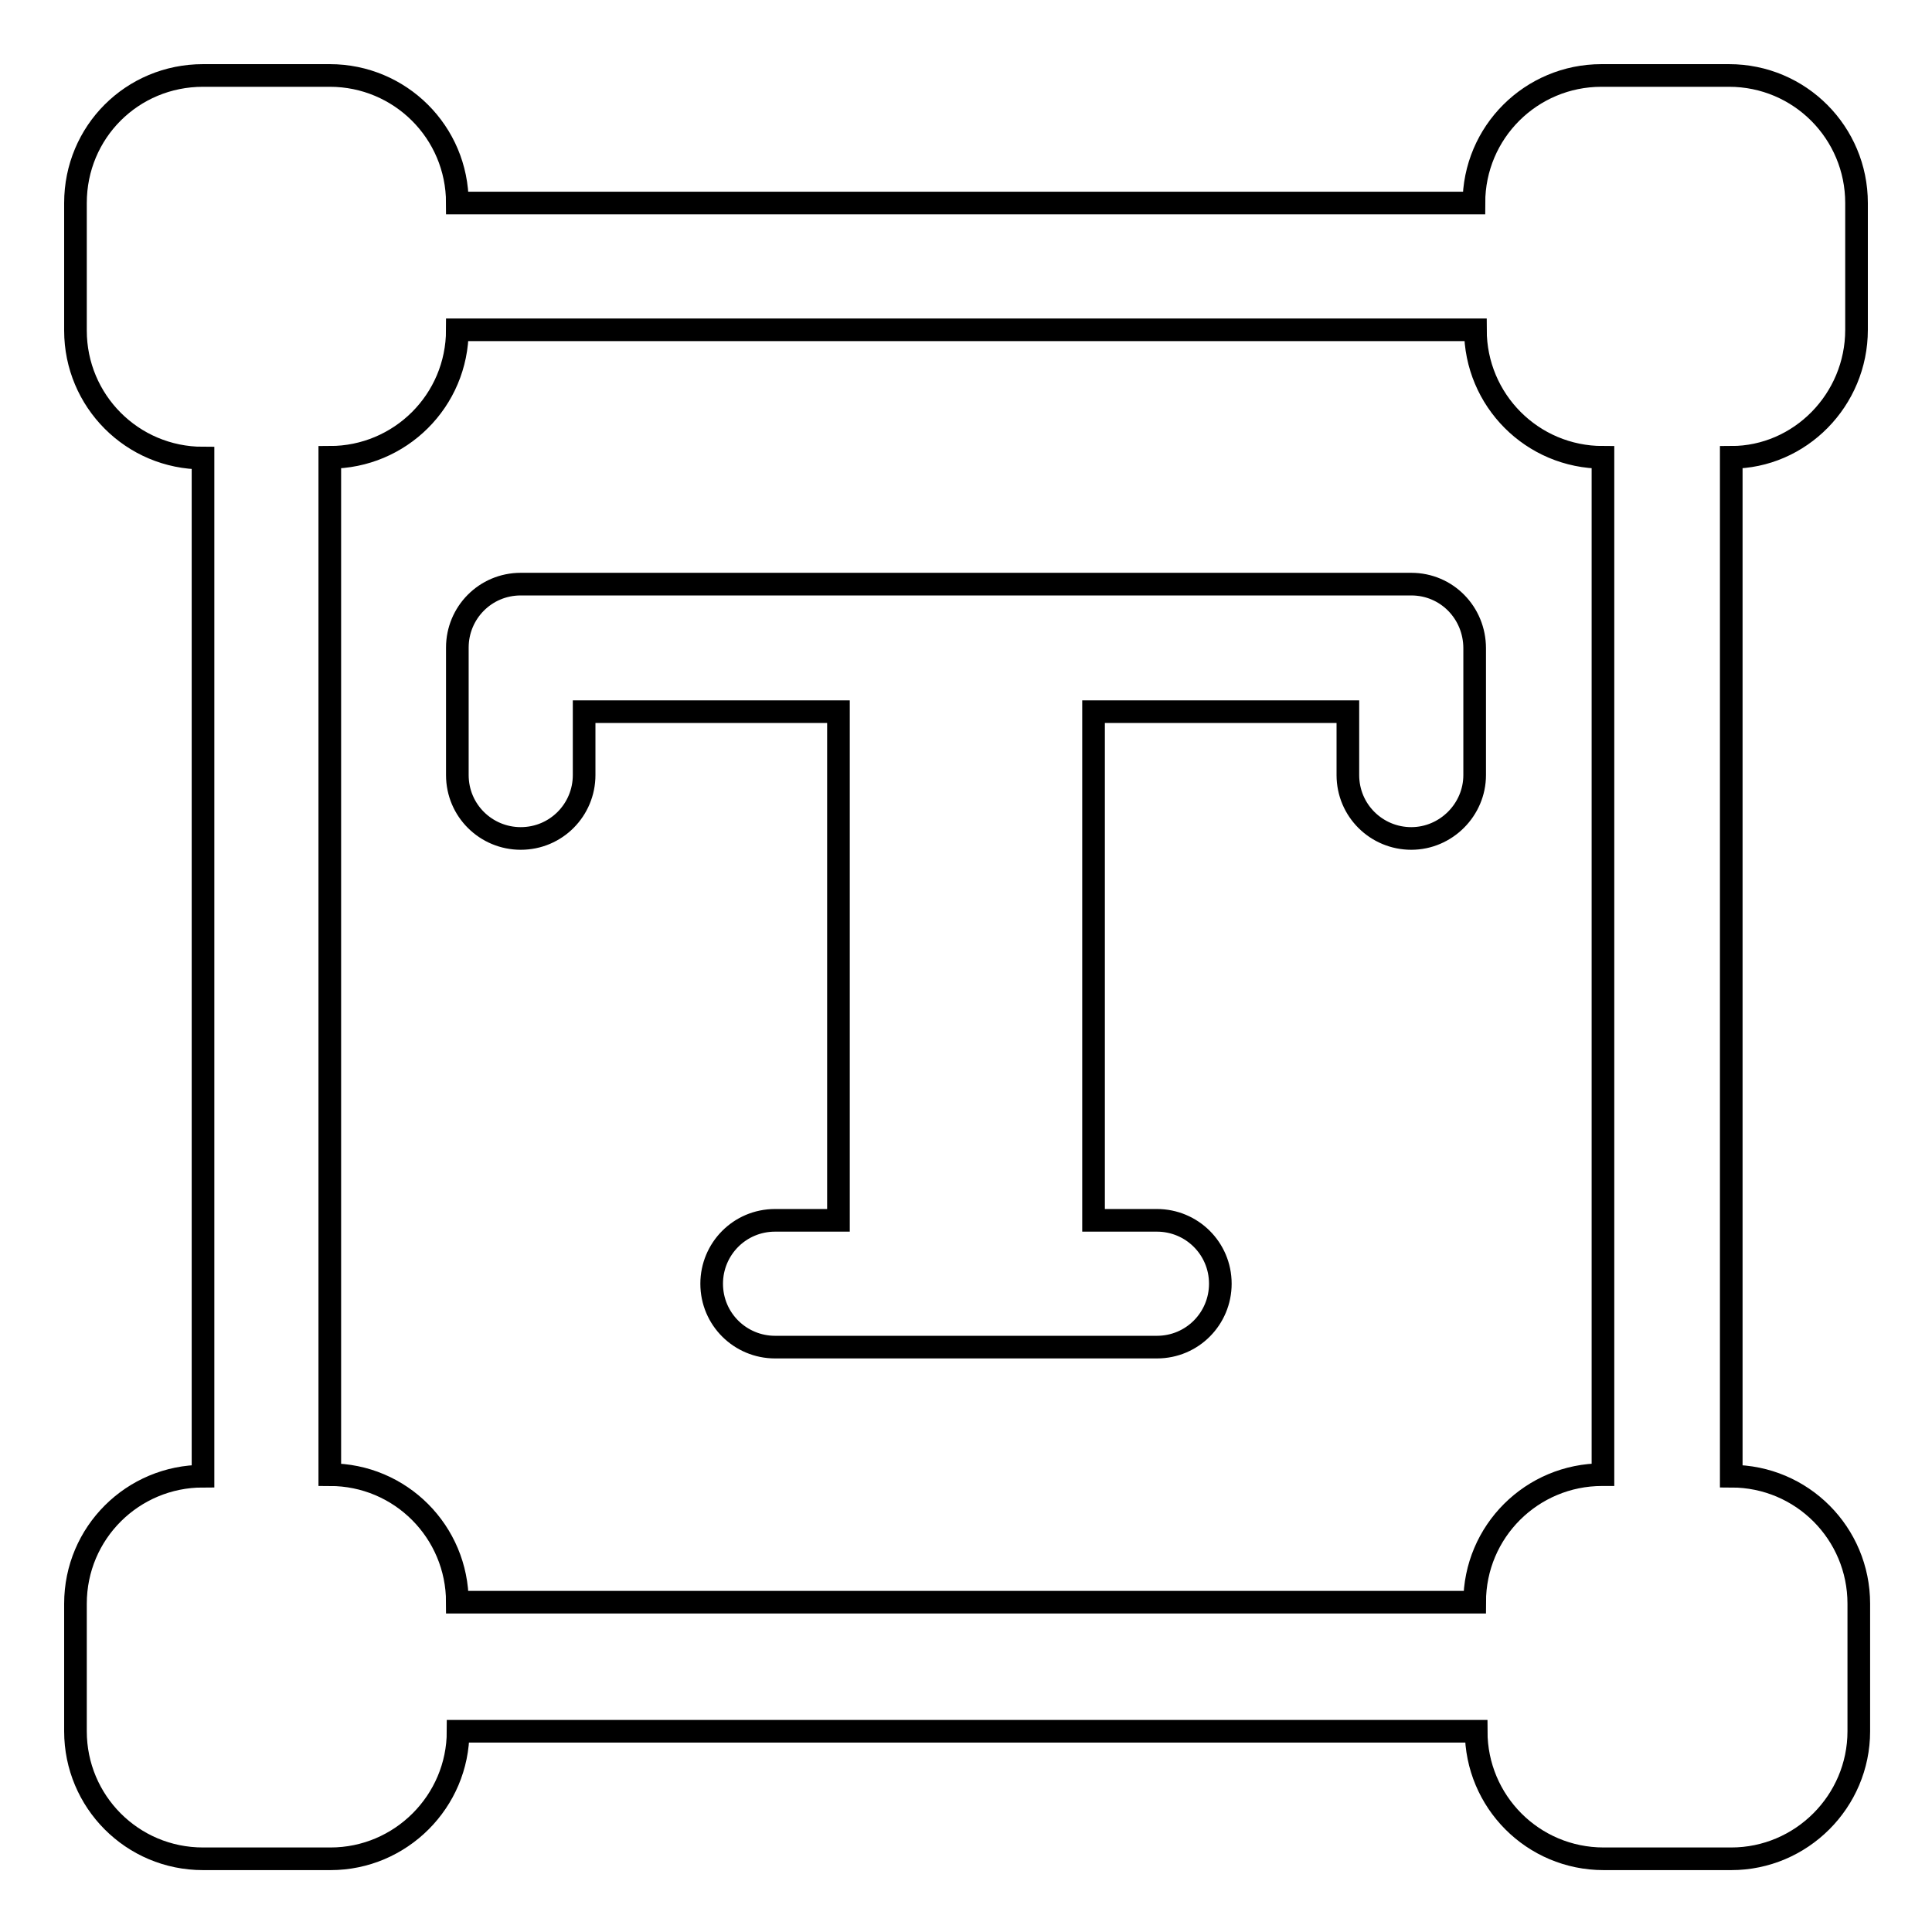
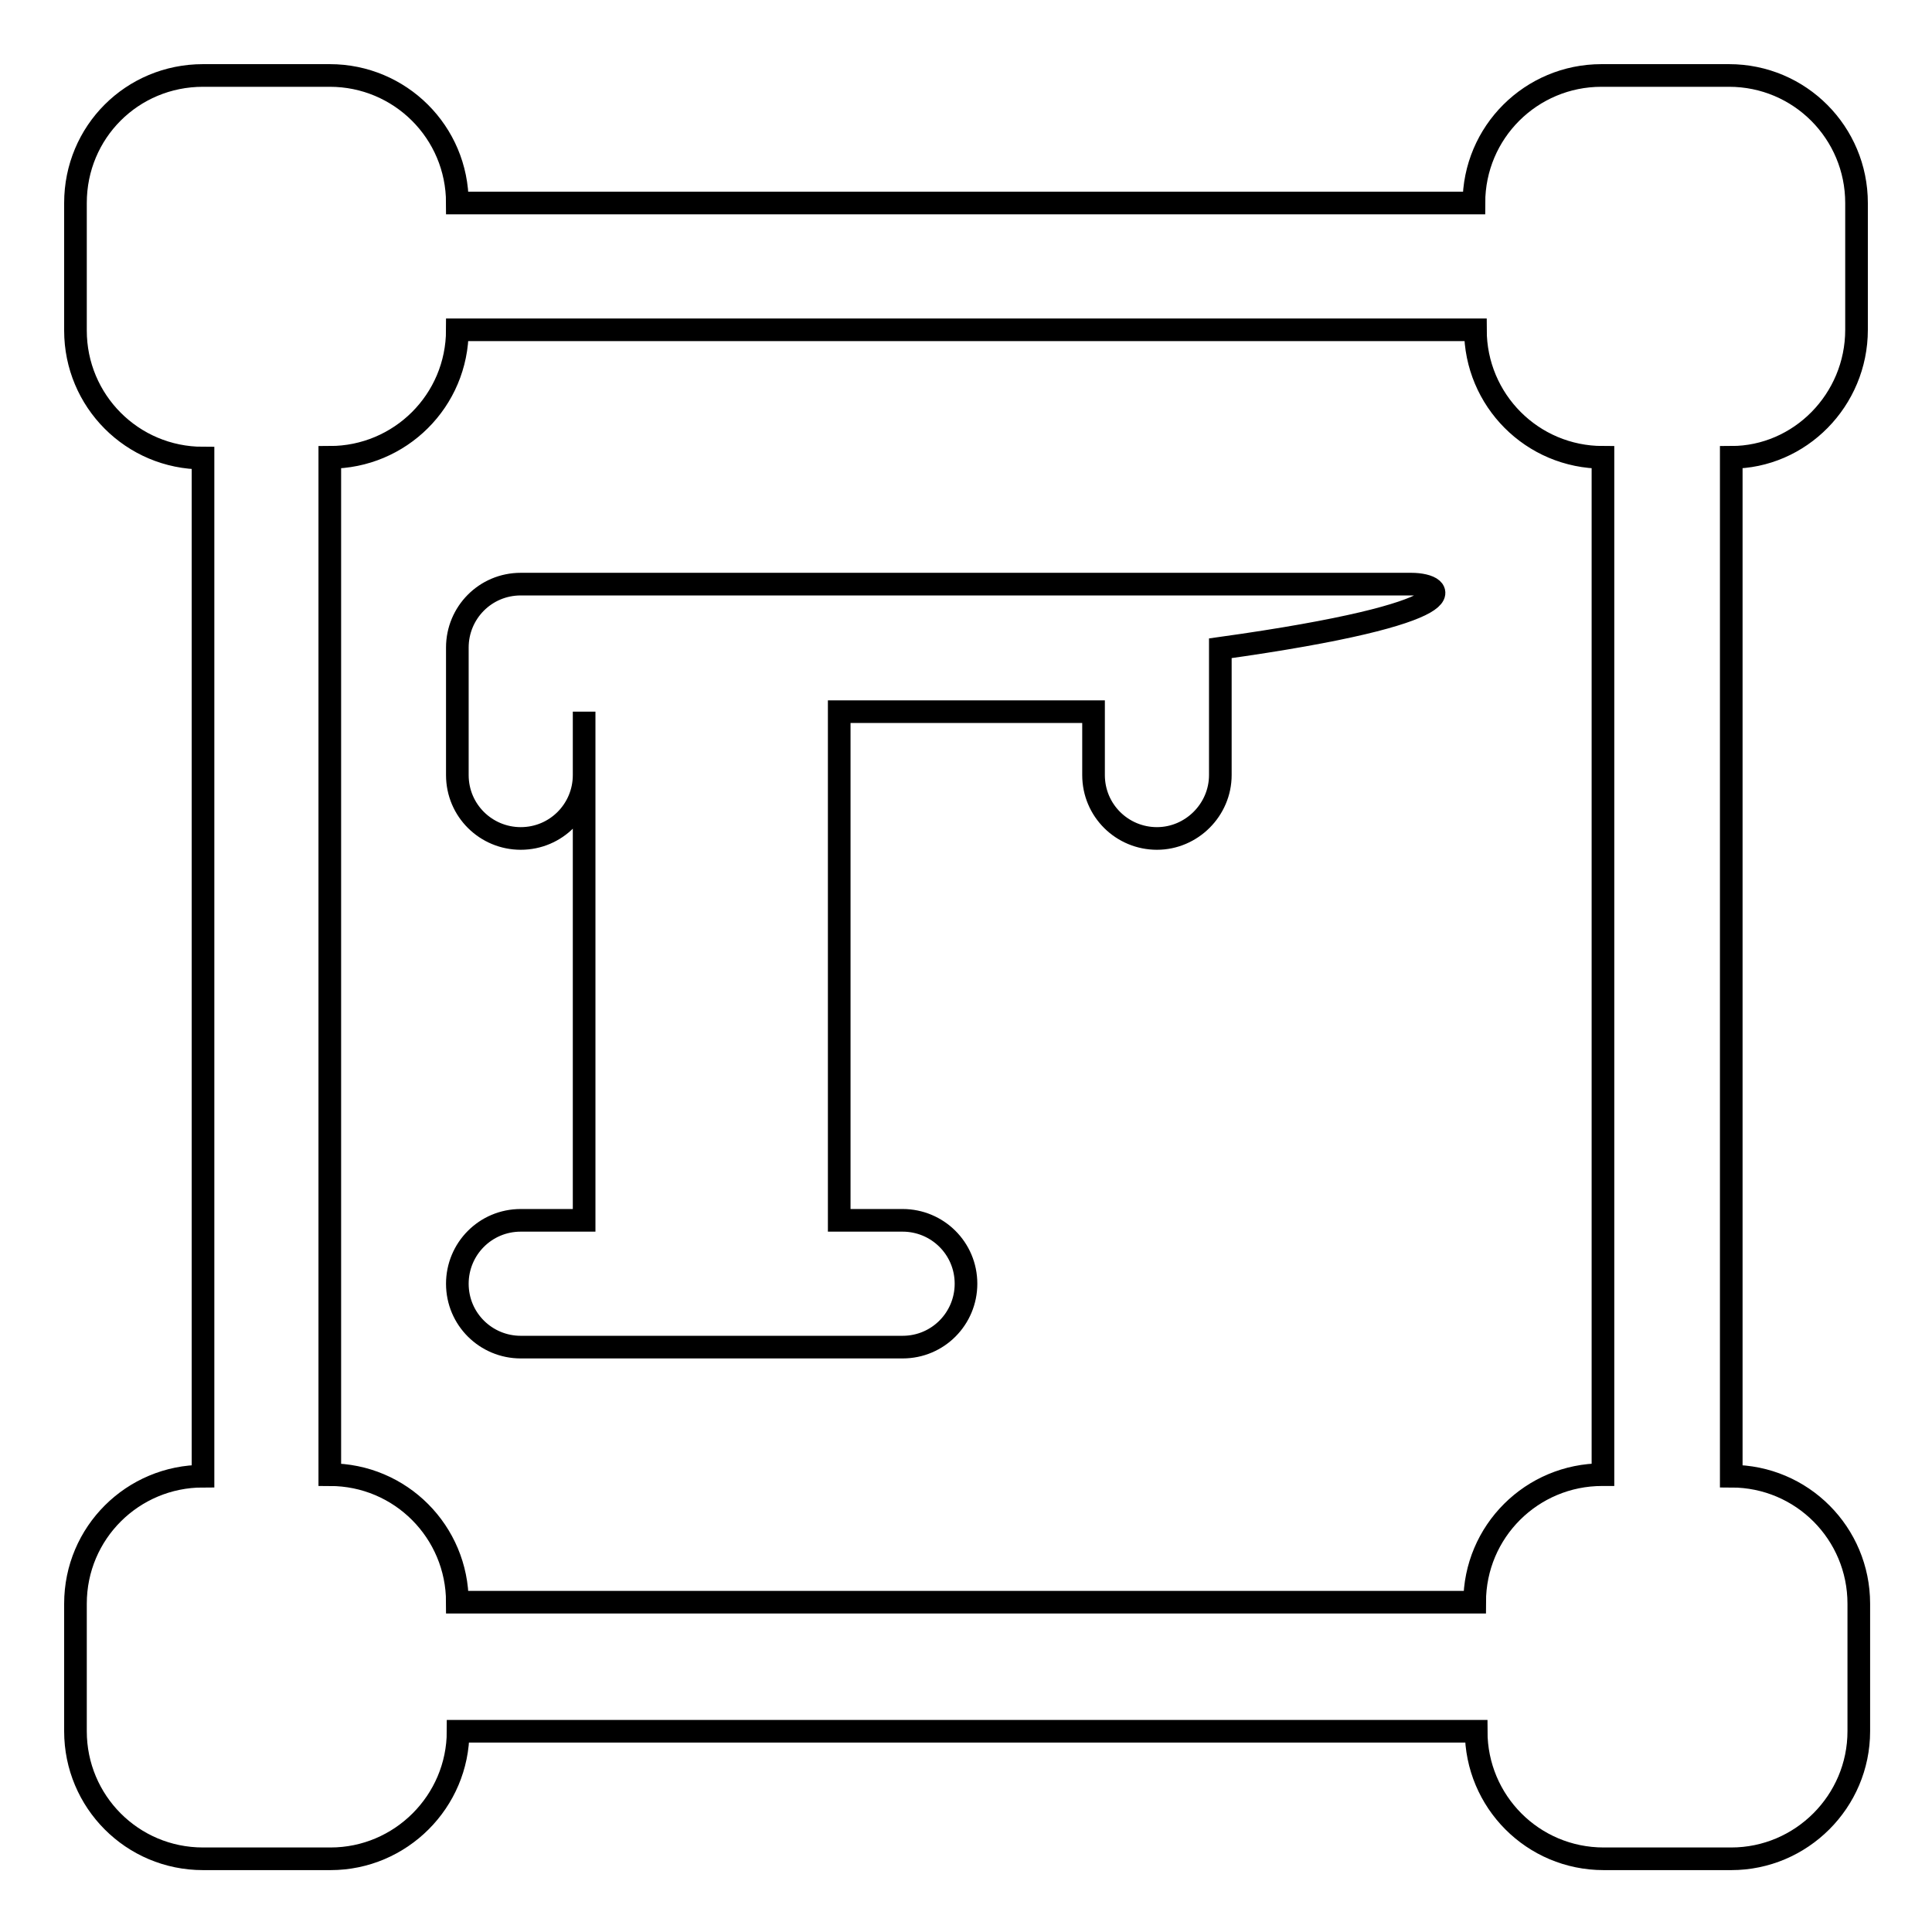
<svg xmlns="http://www.w3.org/2000/svg" version="1.1" x="0px" y="0px" viewBox="0 0 256 256" enable-background="new 0 0 256 256" xml:space="preserve">
  <g>
-     <path stroke-width="3" fill-opacity="0" stroke="#000000" d="M246,43.7V26.9c0-9.3-7.5-16.9-16.9-16.9h-16.9c-9.3,0-16.9,7.5-16.9,16.9H60.6C60.6,17.5,53,10,43.7,10 H26.9C17.5,10,10,17.5,10,26.9v16.9c0,9.3,7.5,16.9,16.9,16.9v134.9c-9.3,0-16.9,7.5-16.9,16.9v16.9c0,9.3,7.5,16.9,16.9,16.9h16.9 c9.3,0,16.9-7.6,16.9-16.9h134.9c0,9.3,7.5,16.9,16.9,16.9h16.9c9.3,0,16.9-7.6,16.9-16.9v-16.9c0-9.3-7.5-16.9-16.9-16.9V60.6 C238.5,60.6,246,53,246,43.7z M212.3,195.4c-9.3,0-16.9,7.5-16.9,16.9H60.6c0-9.3-7.5-16.9-16.9-16.9V60.6 c9.3,0,16.9-7.5,16.9-16.9h134.9c0,9.3,7.5,16.9,16.9,16.9V195.4z M187,77.4H69c-4.7,0-8.4,3.8-8.4,8.4v16.9c0,4.7,3.8,8.4,8.4,8.4 c4.7,0,8.4-3.8,8.4-8.4v-8.4h33.7v67.4h-8.4c-4.7,0-8.4,3.8-8.4,8.4c0,4.7,3.8,8.4,8.4,8.4h50.6c4.7,0,8.4-3.8,8.4-8.4 c0-4.7-3.8-8.4-8.4-8.4h-8.4V94.3h33.7v8.4c0,4.7,3.8,8.4,8.4,8.4s8.4-3.8,8.4-8.4V85.9C195.4,81.2,191.7,77.4,187,77.4z" />
+     <path stroke-width="3" fill-opacity="0" stroke="#000000" d="M246,43.7V26.9c0-9.3-7.5-16.9-16.9-16.9h-16.9c-9.3,0-16.9,7.5-16.9,16.9H60.6C60.6,17.5,53,10,43.7,10 H26.9C17.5,10,10,17.5,10,26.9v16.9c0,9.3,7.5,16.9,16.9,16.9v134.9c-9.3,0-16.9,7.5-16.9,16.9v16.9c0,9.3,7.5,16.9,16.9,16.9h16.9 c9.3,0,16.9-7.6,16.9-16.9h134.9c0,9.3,7.5,16.9,16.9,16.9h16.9c9.3,0,16.9-7.6,16.9-16.9v-16.9c0-9.3-7.5-16.9-16.9-16.9V60.6 C238.5,60.6,246,53,246,43.7z M212.3,195.4c-9.3,0-16.9,7.5-16.9,16.9H60.6c0-9.3-7.5-16.9-16.9-16.9V60.6 c9.3,0,16.9-7.5,16.9-16.9h134.9c0,9.3,7.5,16.9,16.9,16.9V195.4z M187,77.4H69c-4.7,0-8.4,3.8-8.4,8.4v16.9c0,4.7,3.8,8.4,8.4,8.4 c4.7,0,8.4-3.8,8.4-8.4v-8.4v67.4h-8.4c-4.7,0-8.4,3.8-8.4,8.4c0,4.7,3.8,8.4,8.4,8.4h50.6c4.7,0,8.4-3.8,8.4-8.4 c0-4.7-3.8-8.4-8.4-8.4h-8.4V94.3h33.7v8.4c0,4.7,3.8,8.4,8.4,8.4s8.4-3.8,8.4-8.4V85.9C195.4,81.2,191.7,77.4,187,77.4z" />
  </g>
</svg>